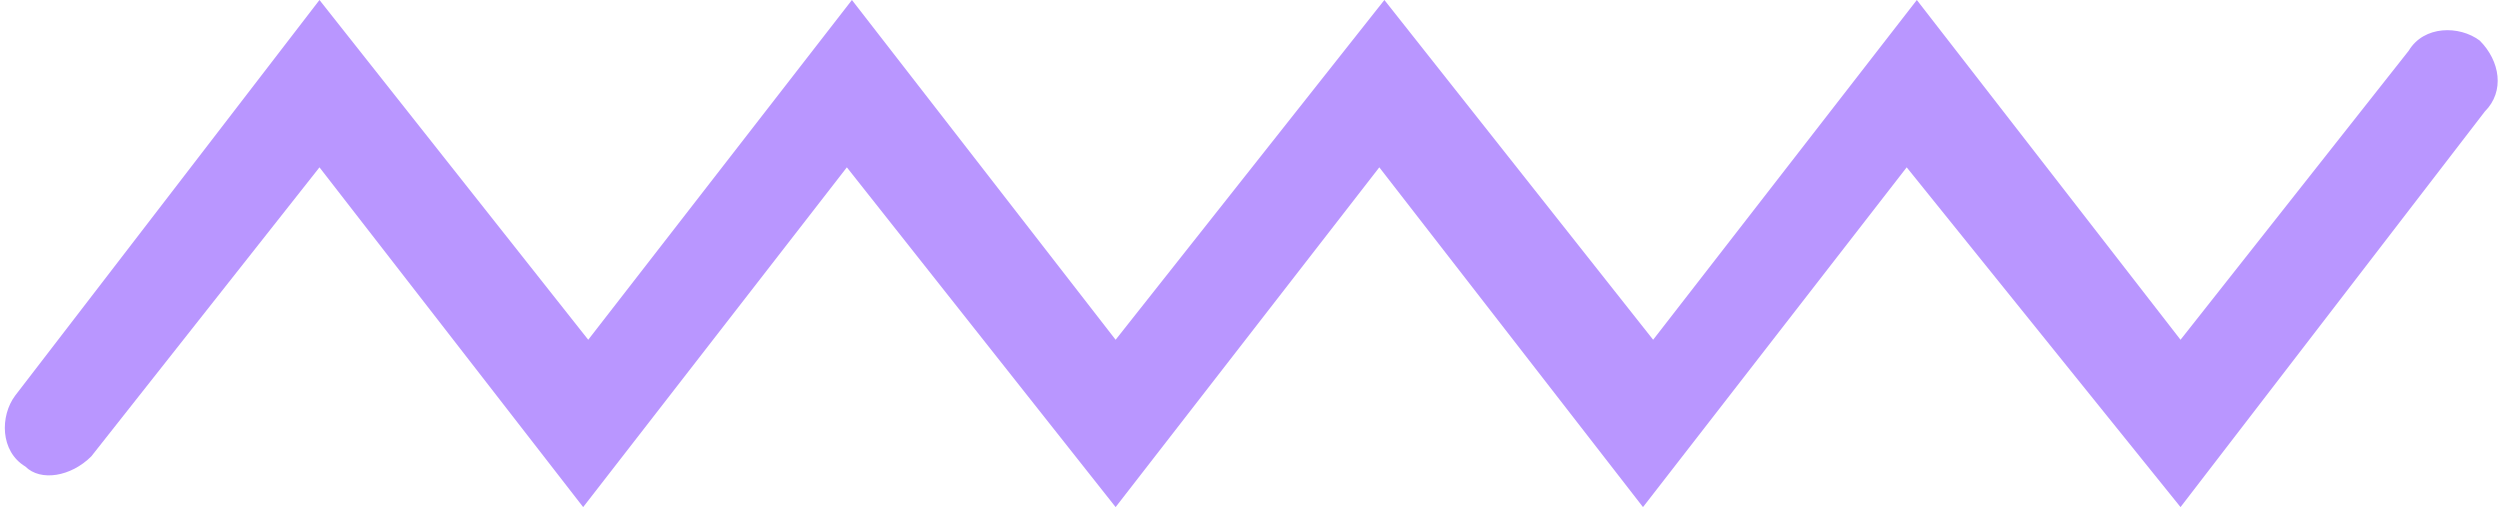
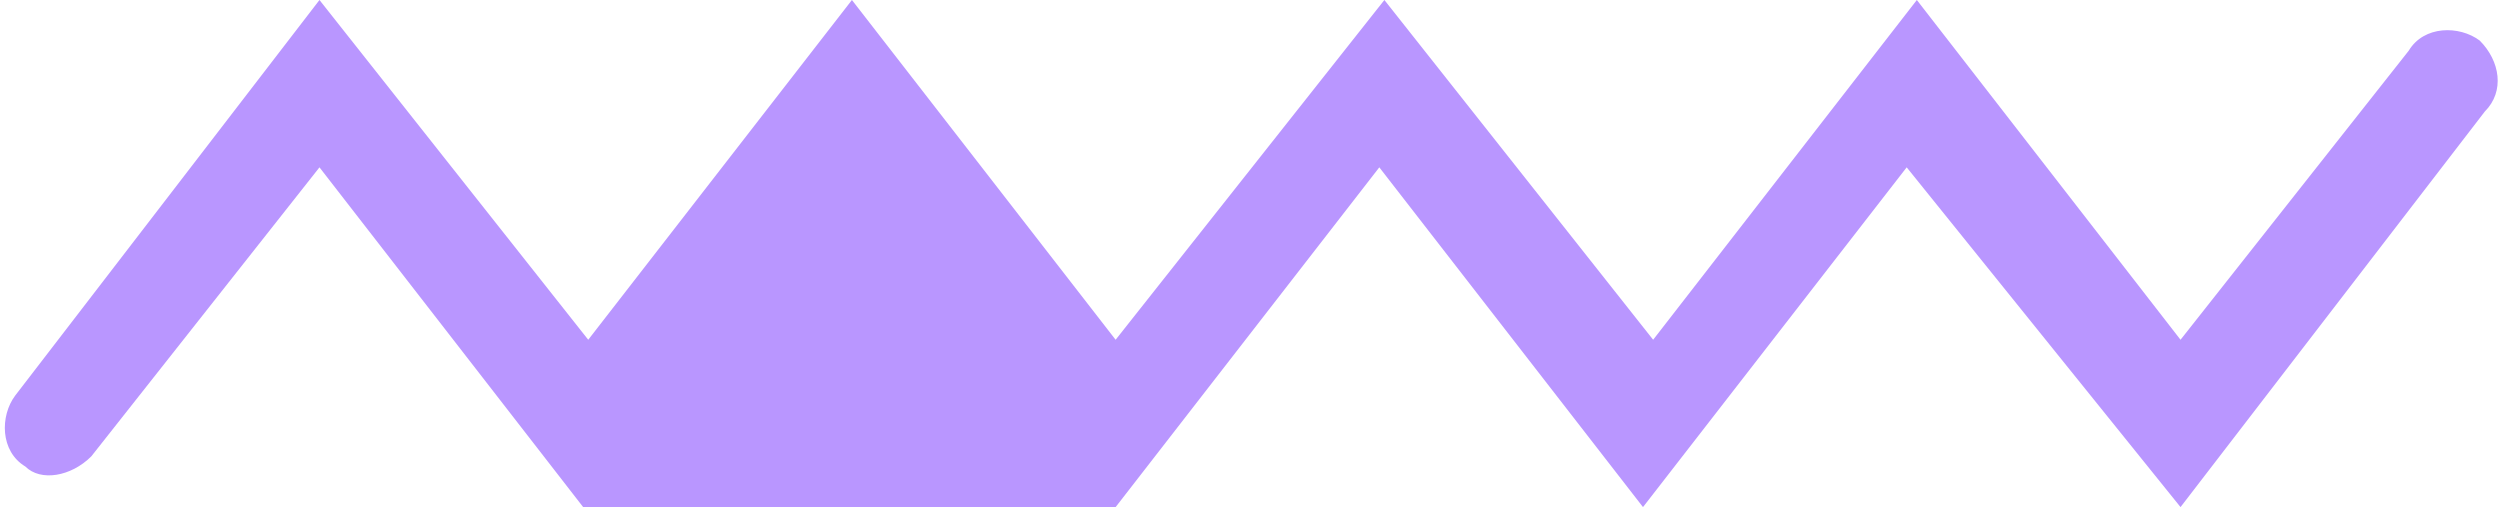
<svg xmlns="http://www.w3.org/2000/svg" version="1.1" id="Ebene_1" x="0px" y="0px" viewBox="0 0 49.3 10" style="enable-background:new 0 0 49.3 10;" xml:space="preserve">
  <style type="text/css">
	.st0{fill:#B996FF;}
</style>
-   <path class="st0" d="M48.9,0.8c-0.4-0.3-1.1-0.3-1.4,0.2L43,6.7L37.8,0l-5.2,6.7L27.3,0L22,6.7L16.8,0l-5.2,6.7L6.3,0l-6,7.8  c-0.3,0.4-0.3,1.1,0.2,1.4C0.8,9.5,1.4,9.4,1.8,9l4.5-5.7l5.2,6.7l5.2-6.7L22,10l5.2-6.7l5.2,6.7l5.2-6.7L43,10l6-7.8  C49.4,1.8,49.3,1.2,48.9,0.8z" />
+   <path class="st0" d="M48.9,0.8c-0.4-0.3-1.1-0.3-1.4,0.2L43,6.7L37.8,0l-5.2,6.7L27.3,0L22,6.7L16.8,0l-5.2,6.7L6.3,0l-6,7.8  c-0.3,0.4-0.3,1.1,0.2,1.4C0.8,9.5,1.4,9.4,1.8,9l4.5-5.7l5.2,6.7L22,10l5.2-6.7l5.2,6.7l5.2-6.7L43,10l6-7.8  C49.4,1.8,49.3,1.2,48.9,0.8z" />
</svg>